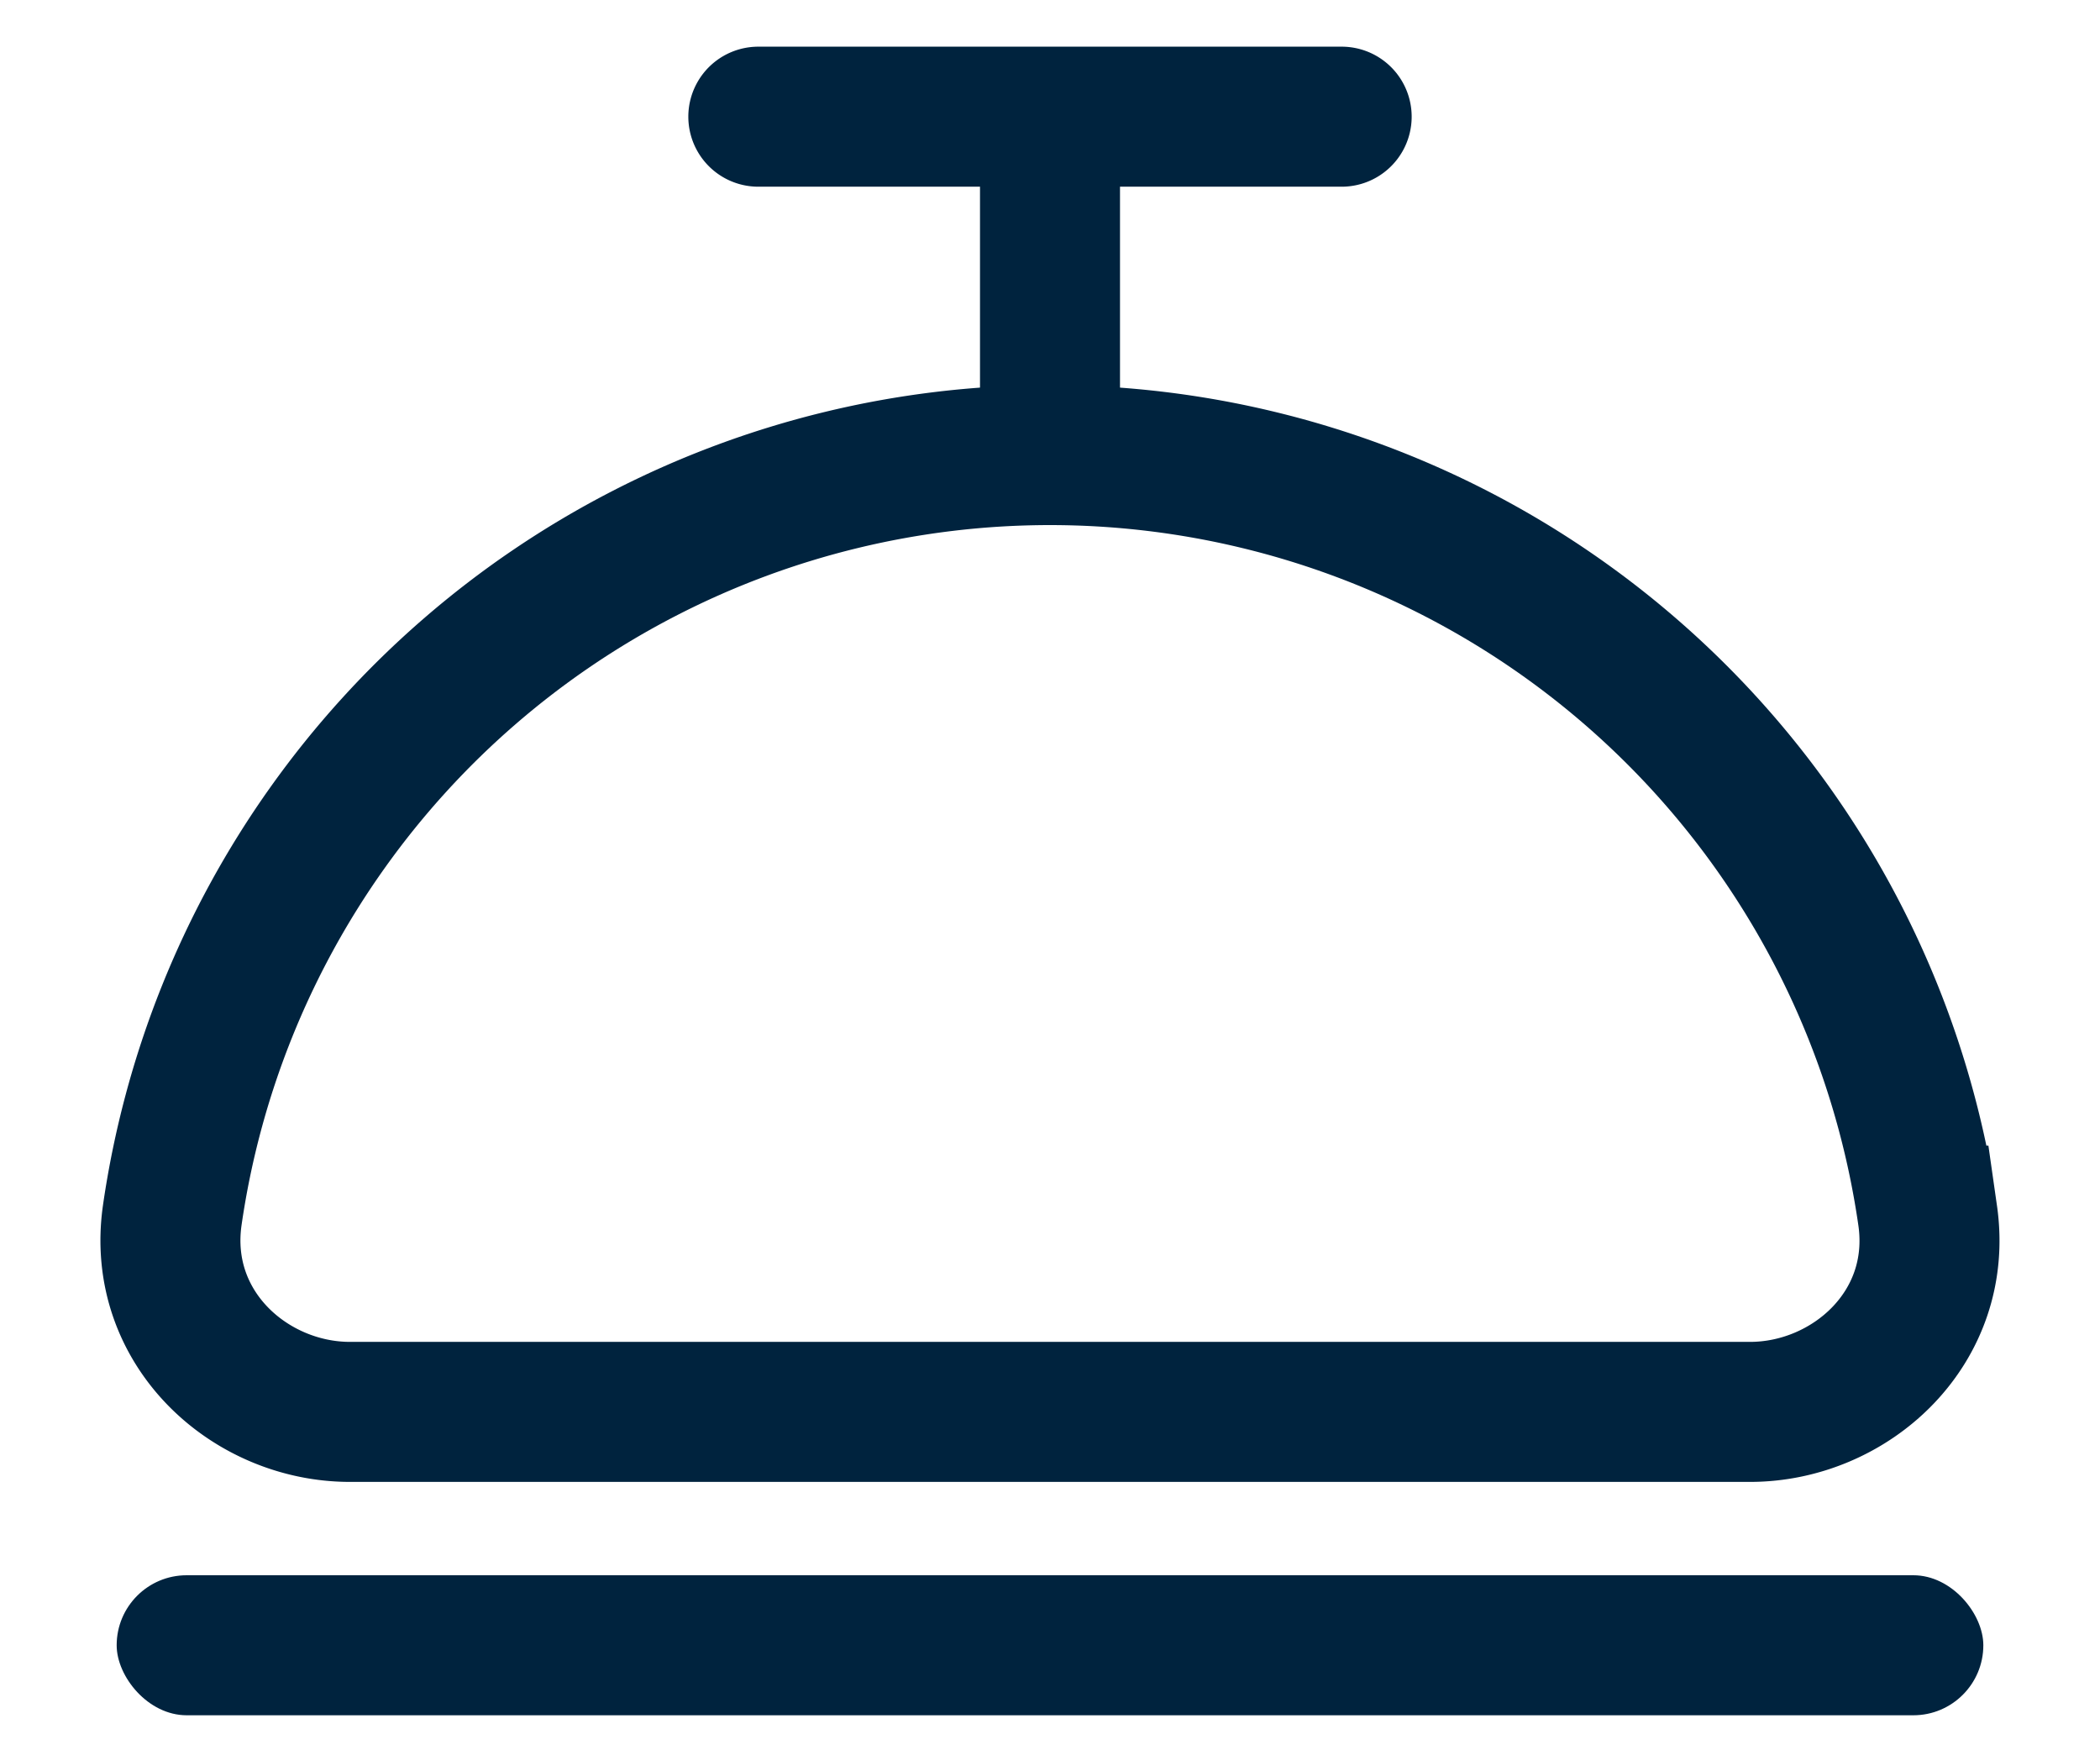
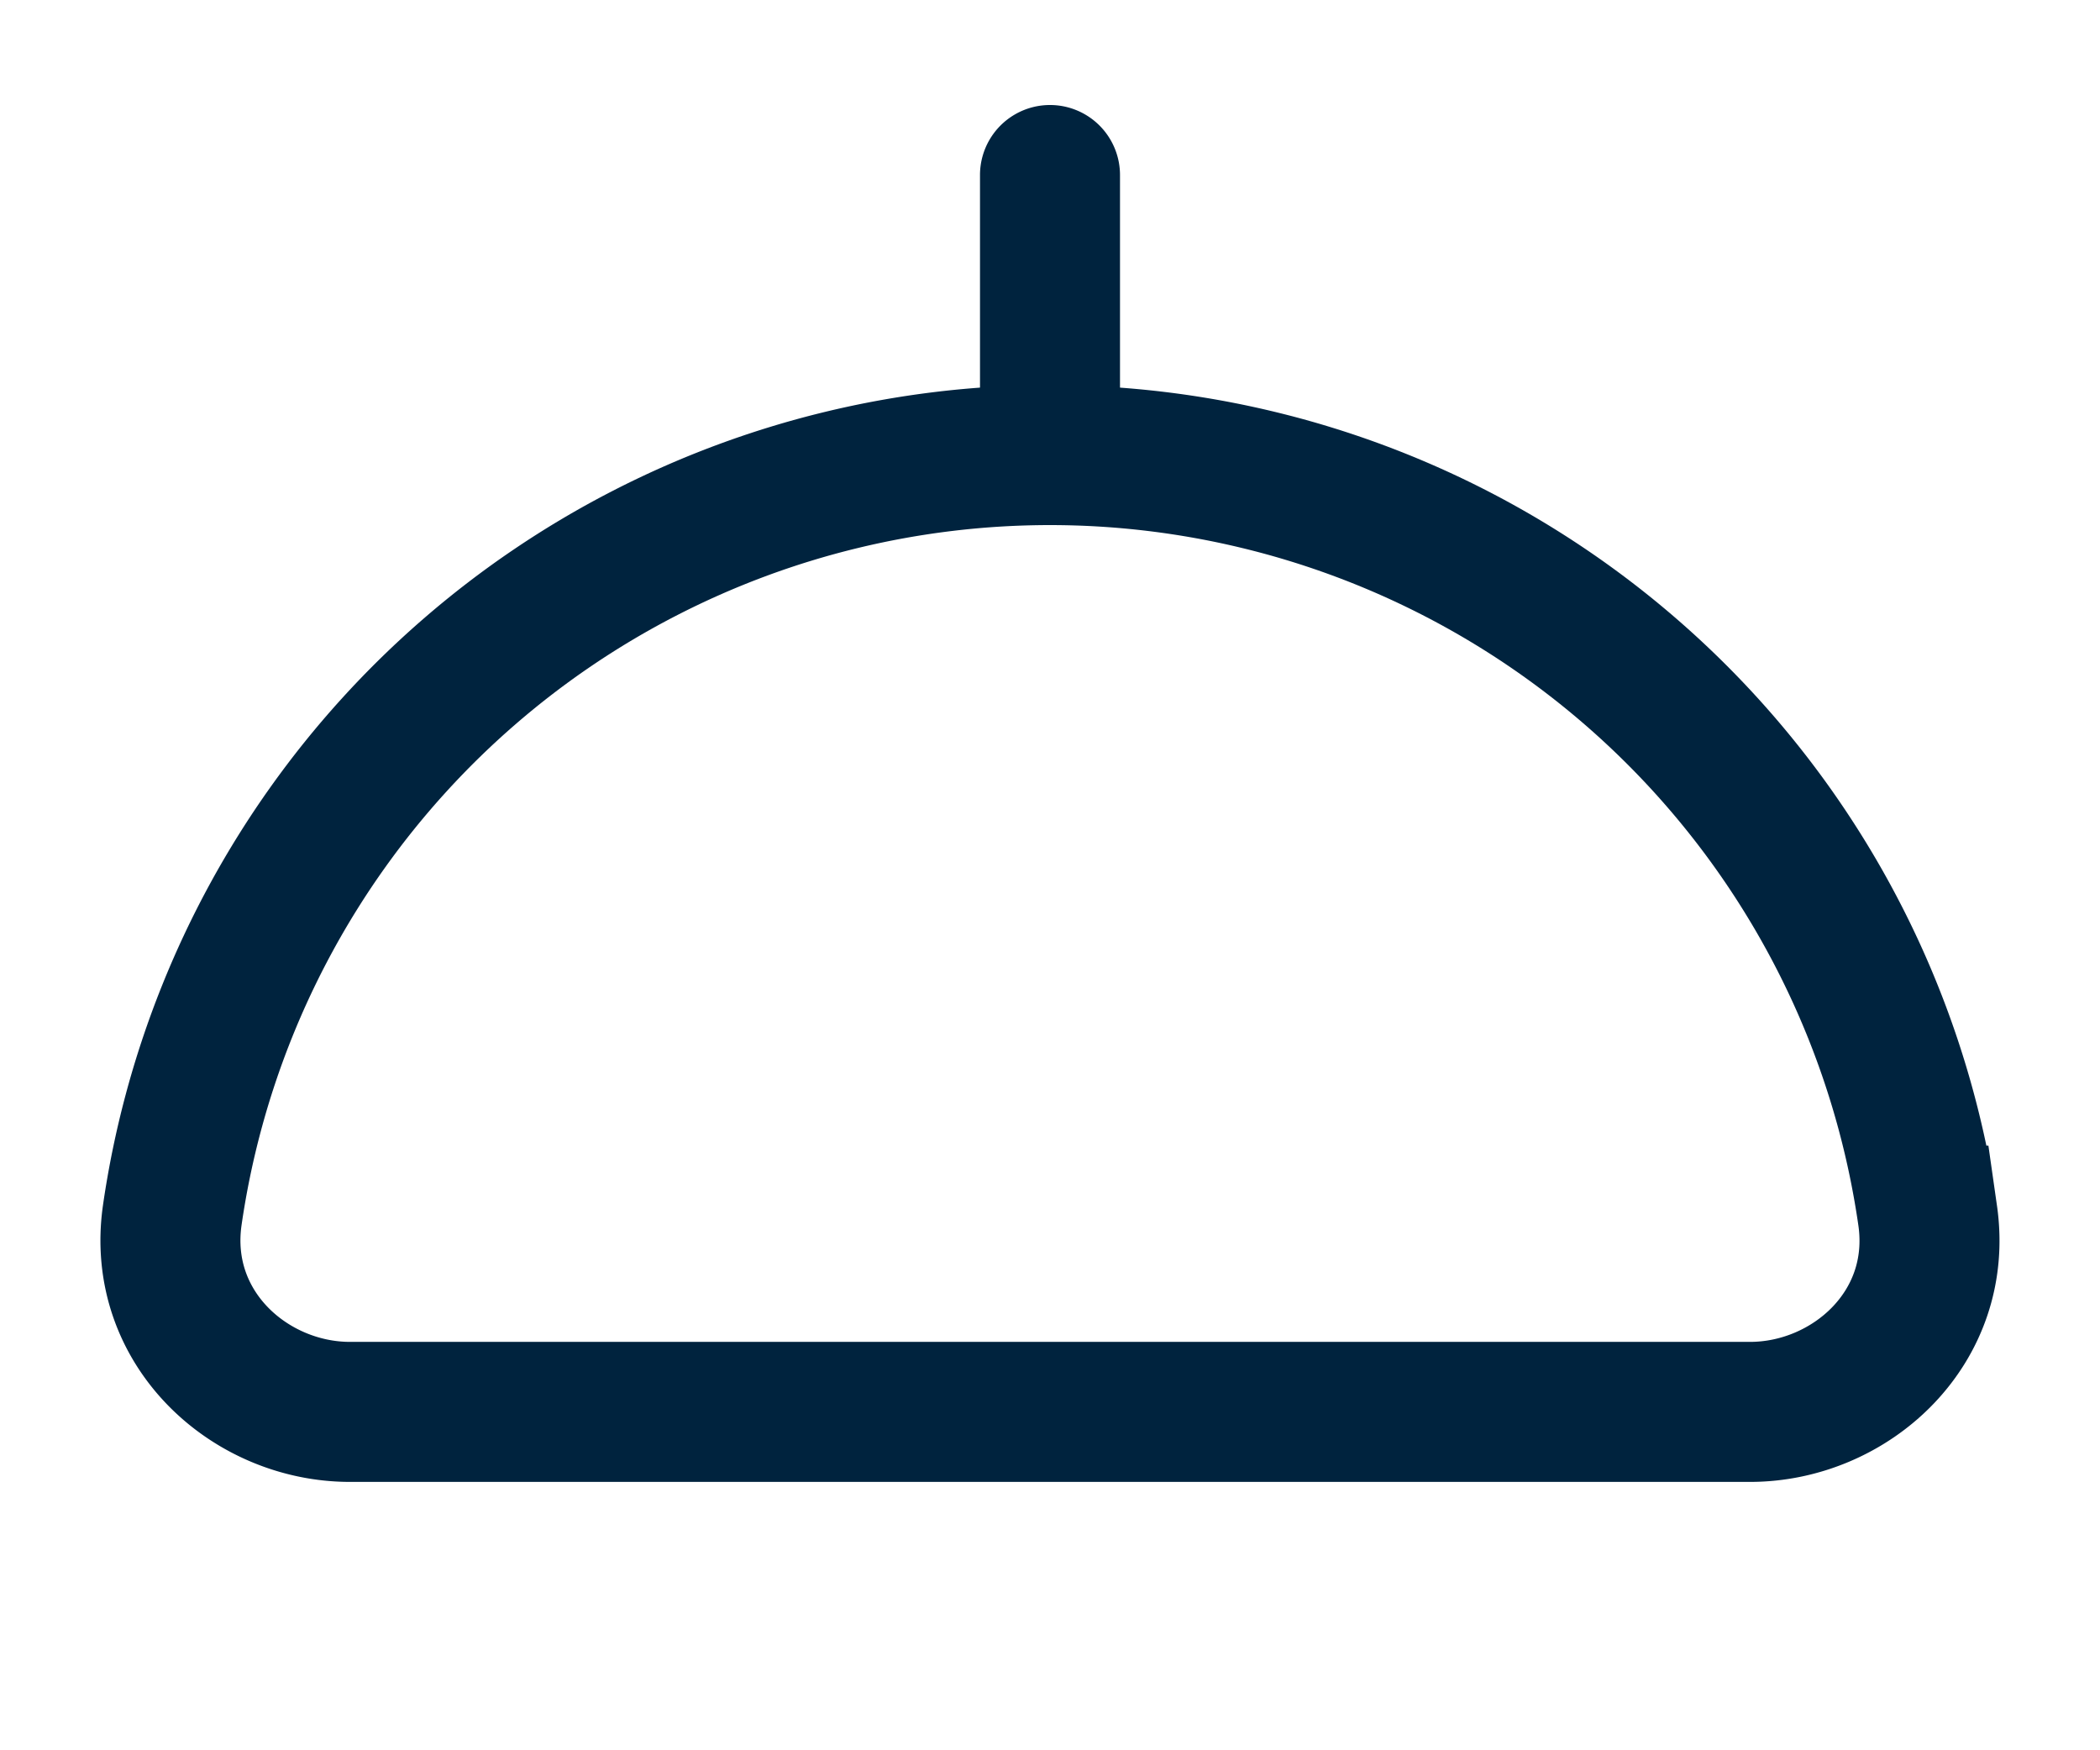
<svg xmlns="http://www.w3.org/2000/svg" width="18" height="15" fill="none">
-   <rect x="1" y="13.5" width="16" height="1.2" rx=".6" fill="#00233E" />
  <path d="M9 3.9a7.602 7.602 0 0 0-7.524 6.518C1.34 11.384 2.143 12.1 3 12.1h12c.857 0 1.661-.716 1.523-1.682A7.601 7.601 0 0 0 9 3.9Z" stroke="#00233E" stroke-width="1.2" />
-   <path d="M6.5.4a.6.6 0 0 0 0 1.2V.4Zm5 1.2a.6.6 0 1 0 0-1.2v1.2Zm-5 0h5V.4h-5v1.2Z" fill="#00233E" />
  <path d="M8.4 3.5a.6.6 0 0 0 1.2 0H8.4Zm1.2-2a.6.6 0 0 0-1.2 0h1.2Zm0 2v-2H8.4v2h1.2Z" fill="#00233E" />
</svg>